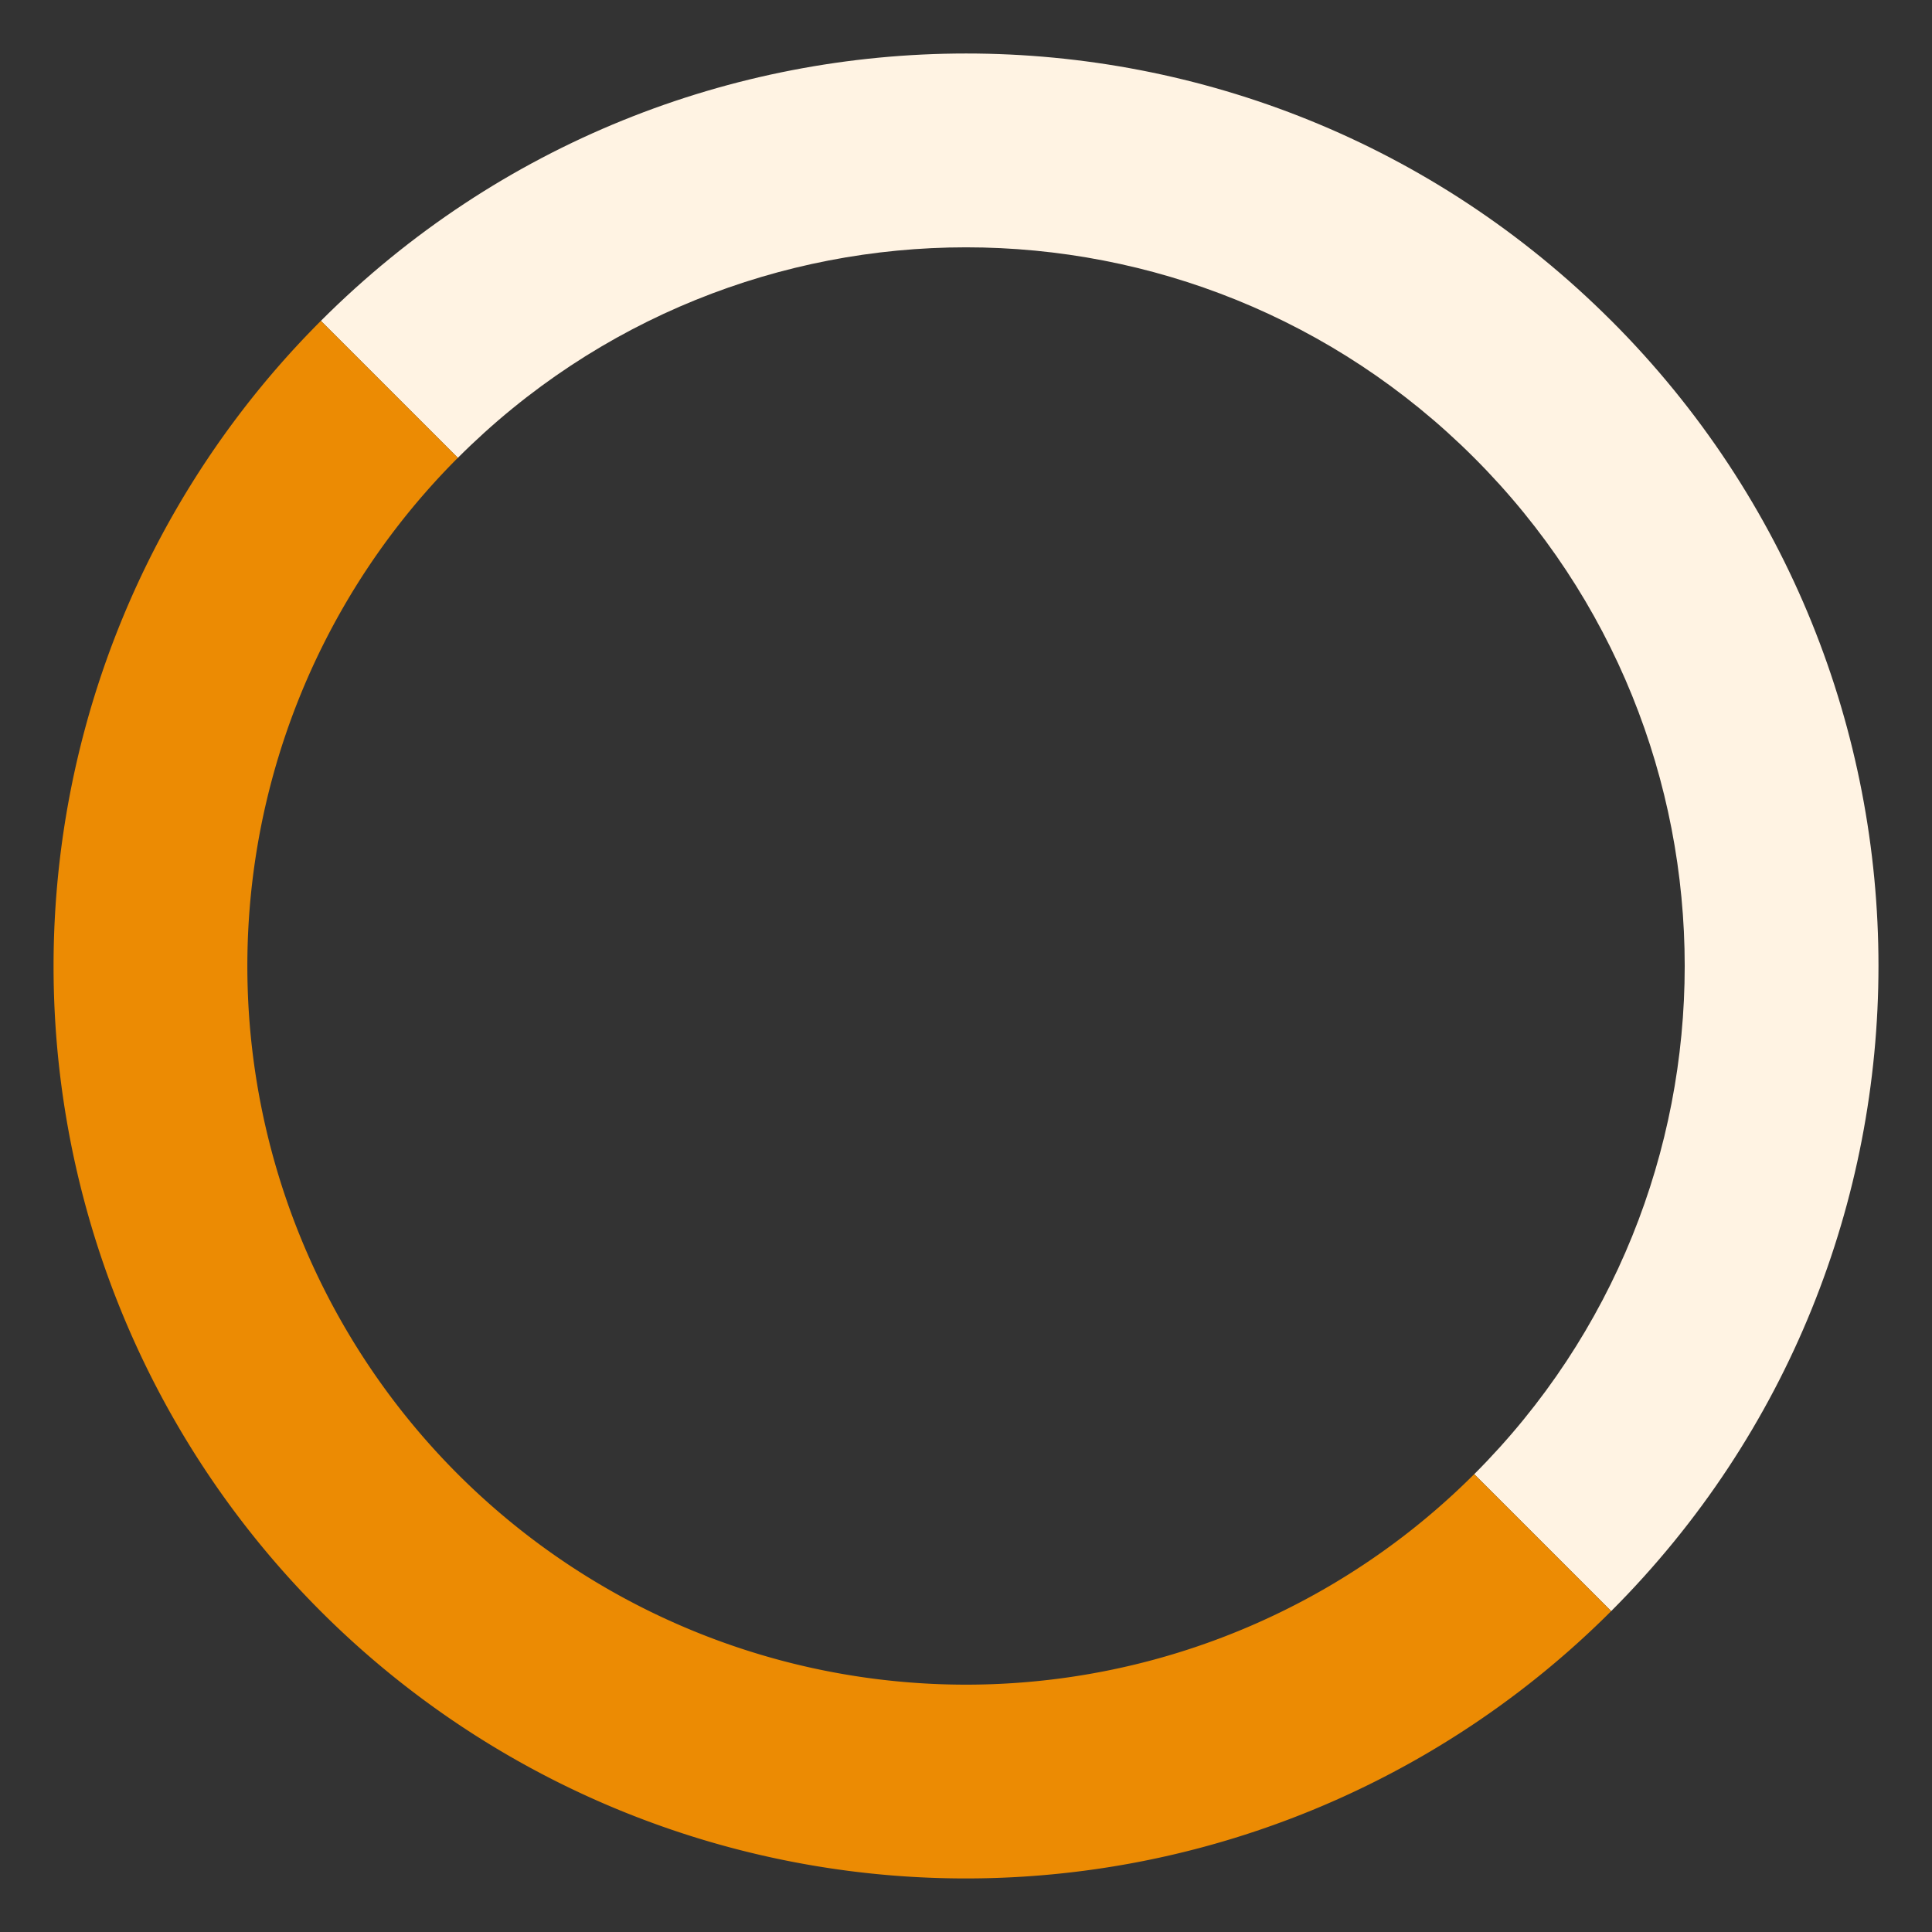
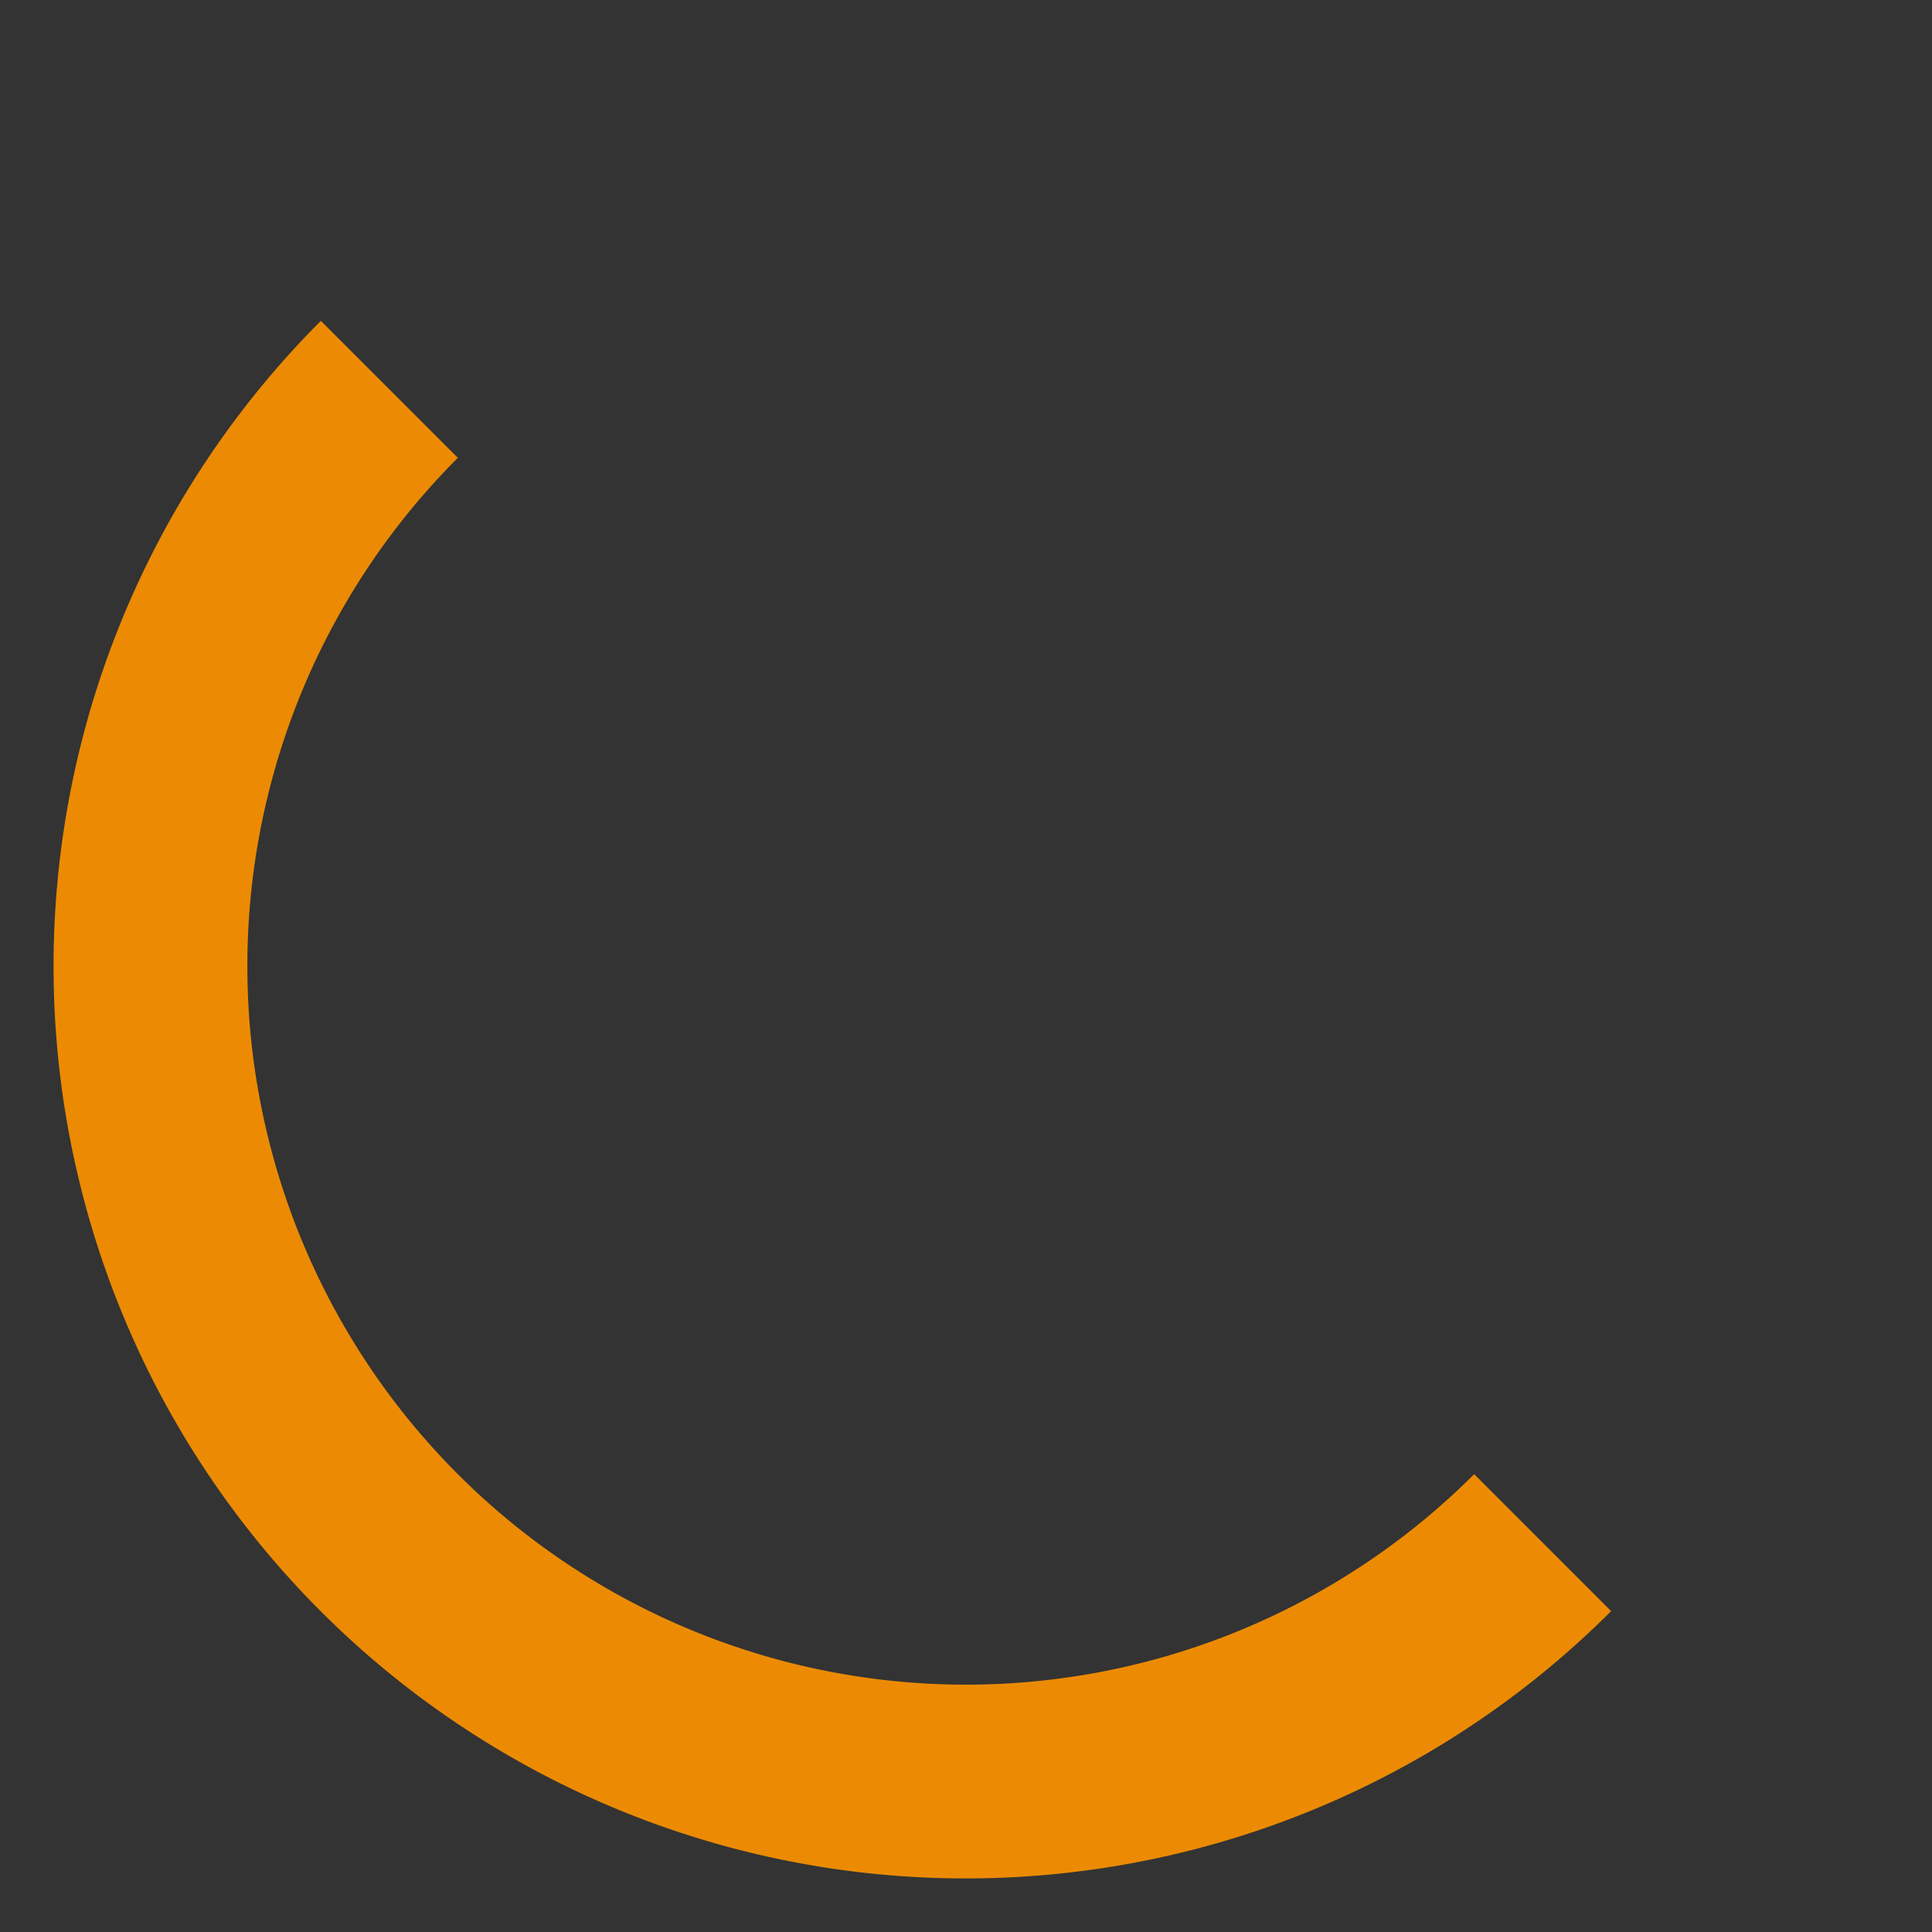
<svg xmlns="http://www.w3.org/2000/svg" viewBox="0 0 100 100">
  <rect x="0" y="0" width="100" height="100" fill="#333333" stroke="none" />
-   <path d="M83.4 16.6C64.959-1.845 35.055-1.84 16.609 16.607l7.09 7.09C38.225 9.17 61.778 9.17 76.304 23.696c14.528 14.527 14.529 38.08.002 52.607l7.088 7.088c18.445-18.446 18.448-48.35.007-66.792z" fill="#fff3e3" />
  <path d="M16.608 16.608A47.223 47.235 45 0 0 4.38 62.228 47.223 47.235 45 0 0 37.773 95.62a47.223 47.235 45 0 0 45.62-12.228l-7.09-7.089a37.198 37.198 0 0 1-52.607-.002 37.198 37.198 0 0 1 .002-52.604z" fill="#ec8b03" />
</svg>